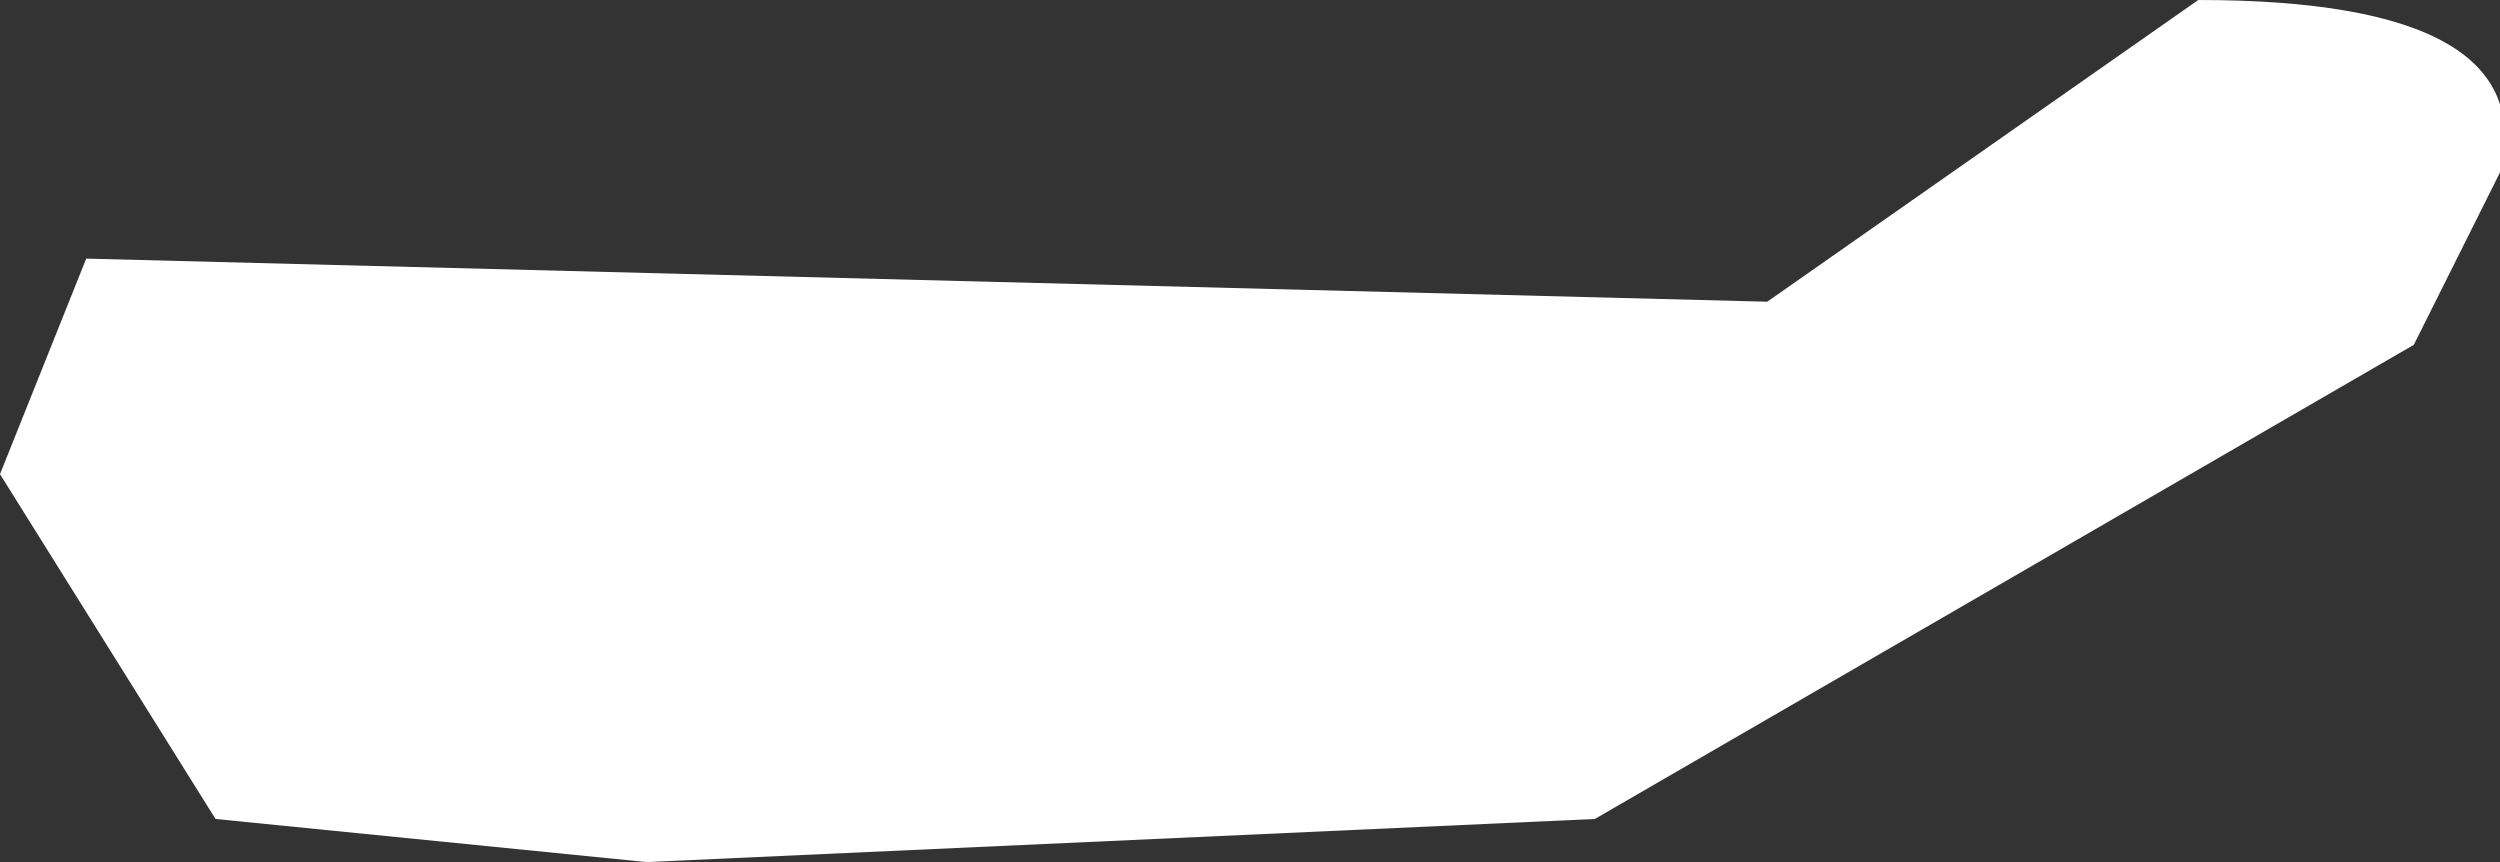
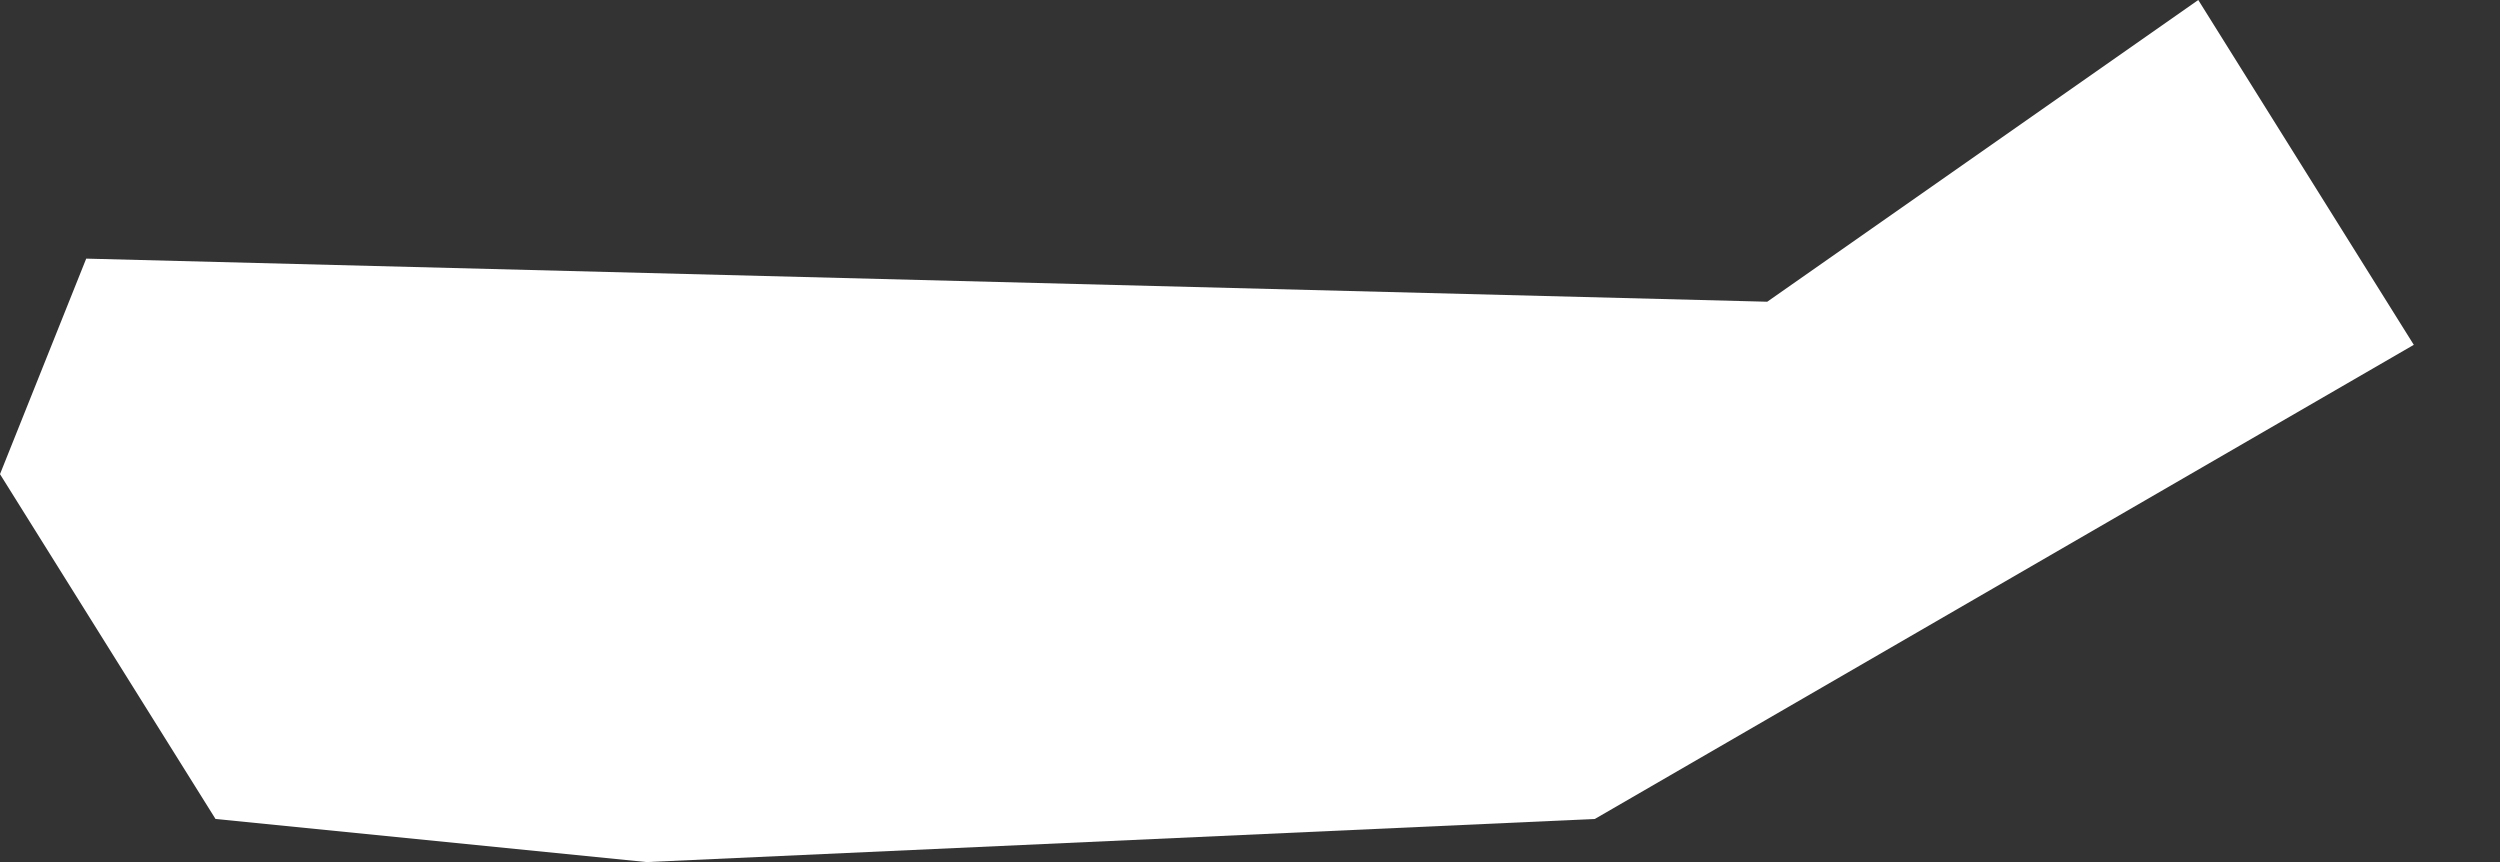
<svg xmlns="http://www.w3.org/2000/svg" height="1.0px" width="2.9px">
  <rect width="100%" height="100%" fill="#333333" stroke="none" />
  <g transform="matrix(1.0, 0.0, 0.0, 1.0, 0.1, 0.0)">
-     <path d="M0.0 0.3 L1.95 0.35 2.45 0.0 Q2.85 0.0 2.8 0.2 L2.7 0.4 1.75 0.95 0.65 1.0 0.15 0.95 -0.1 0.55 0.0 0.3" fill="#ffffff" fill-rule="evenodd" stroke="none" />
+     <path d="M0.0 0.3 L1.95 0.35 2.45 0.0 L2.7 0.4 1.75 0.95 0.65 1.0 0.15 0.95 -0.1 0.55 0.0 0.3" fill="#ffffff" fill-rule="evenodd" stroke="none" />
  </g>
</svg>